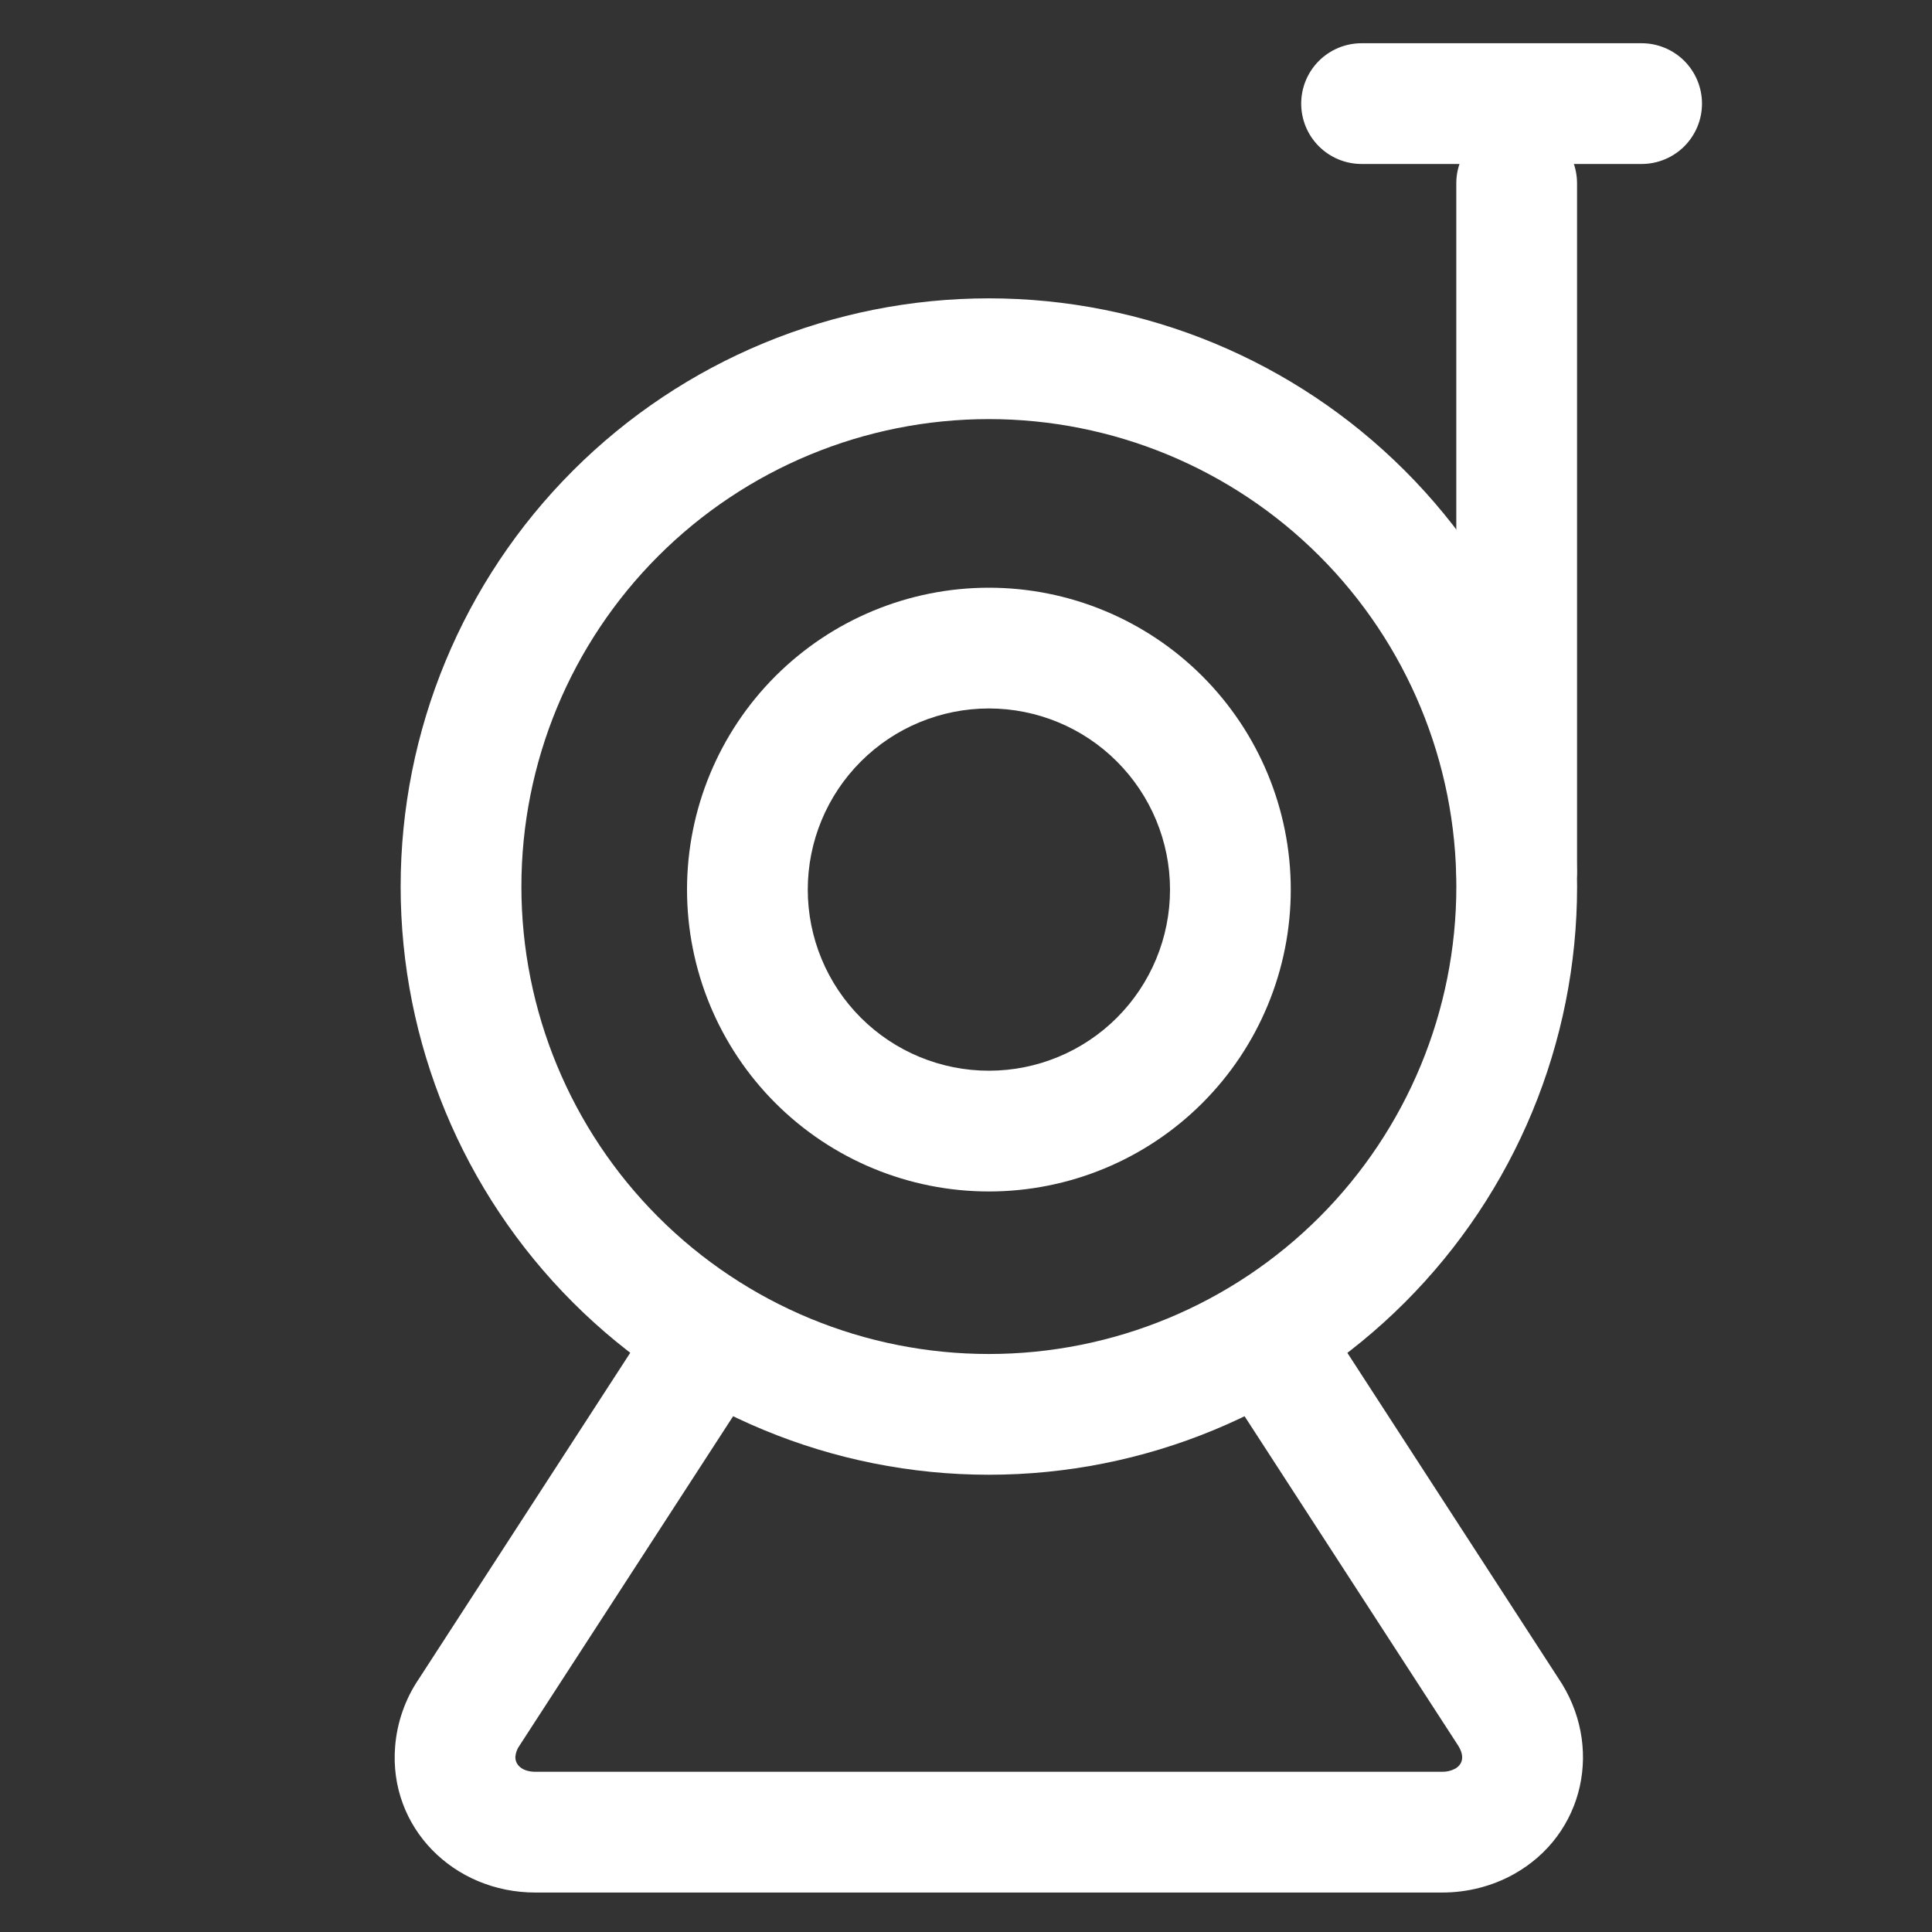
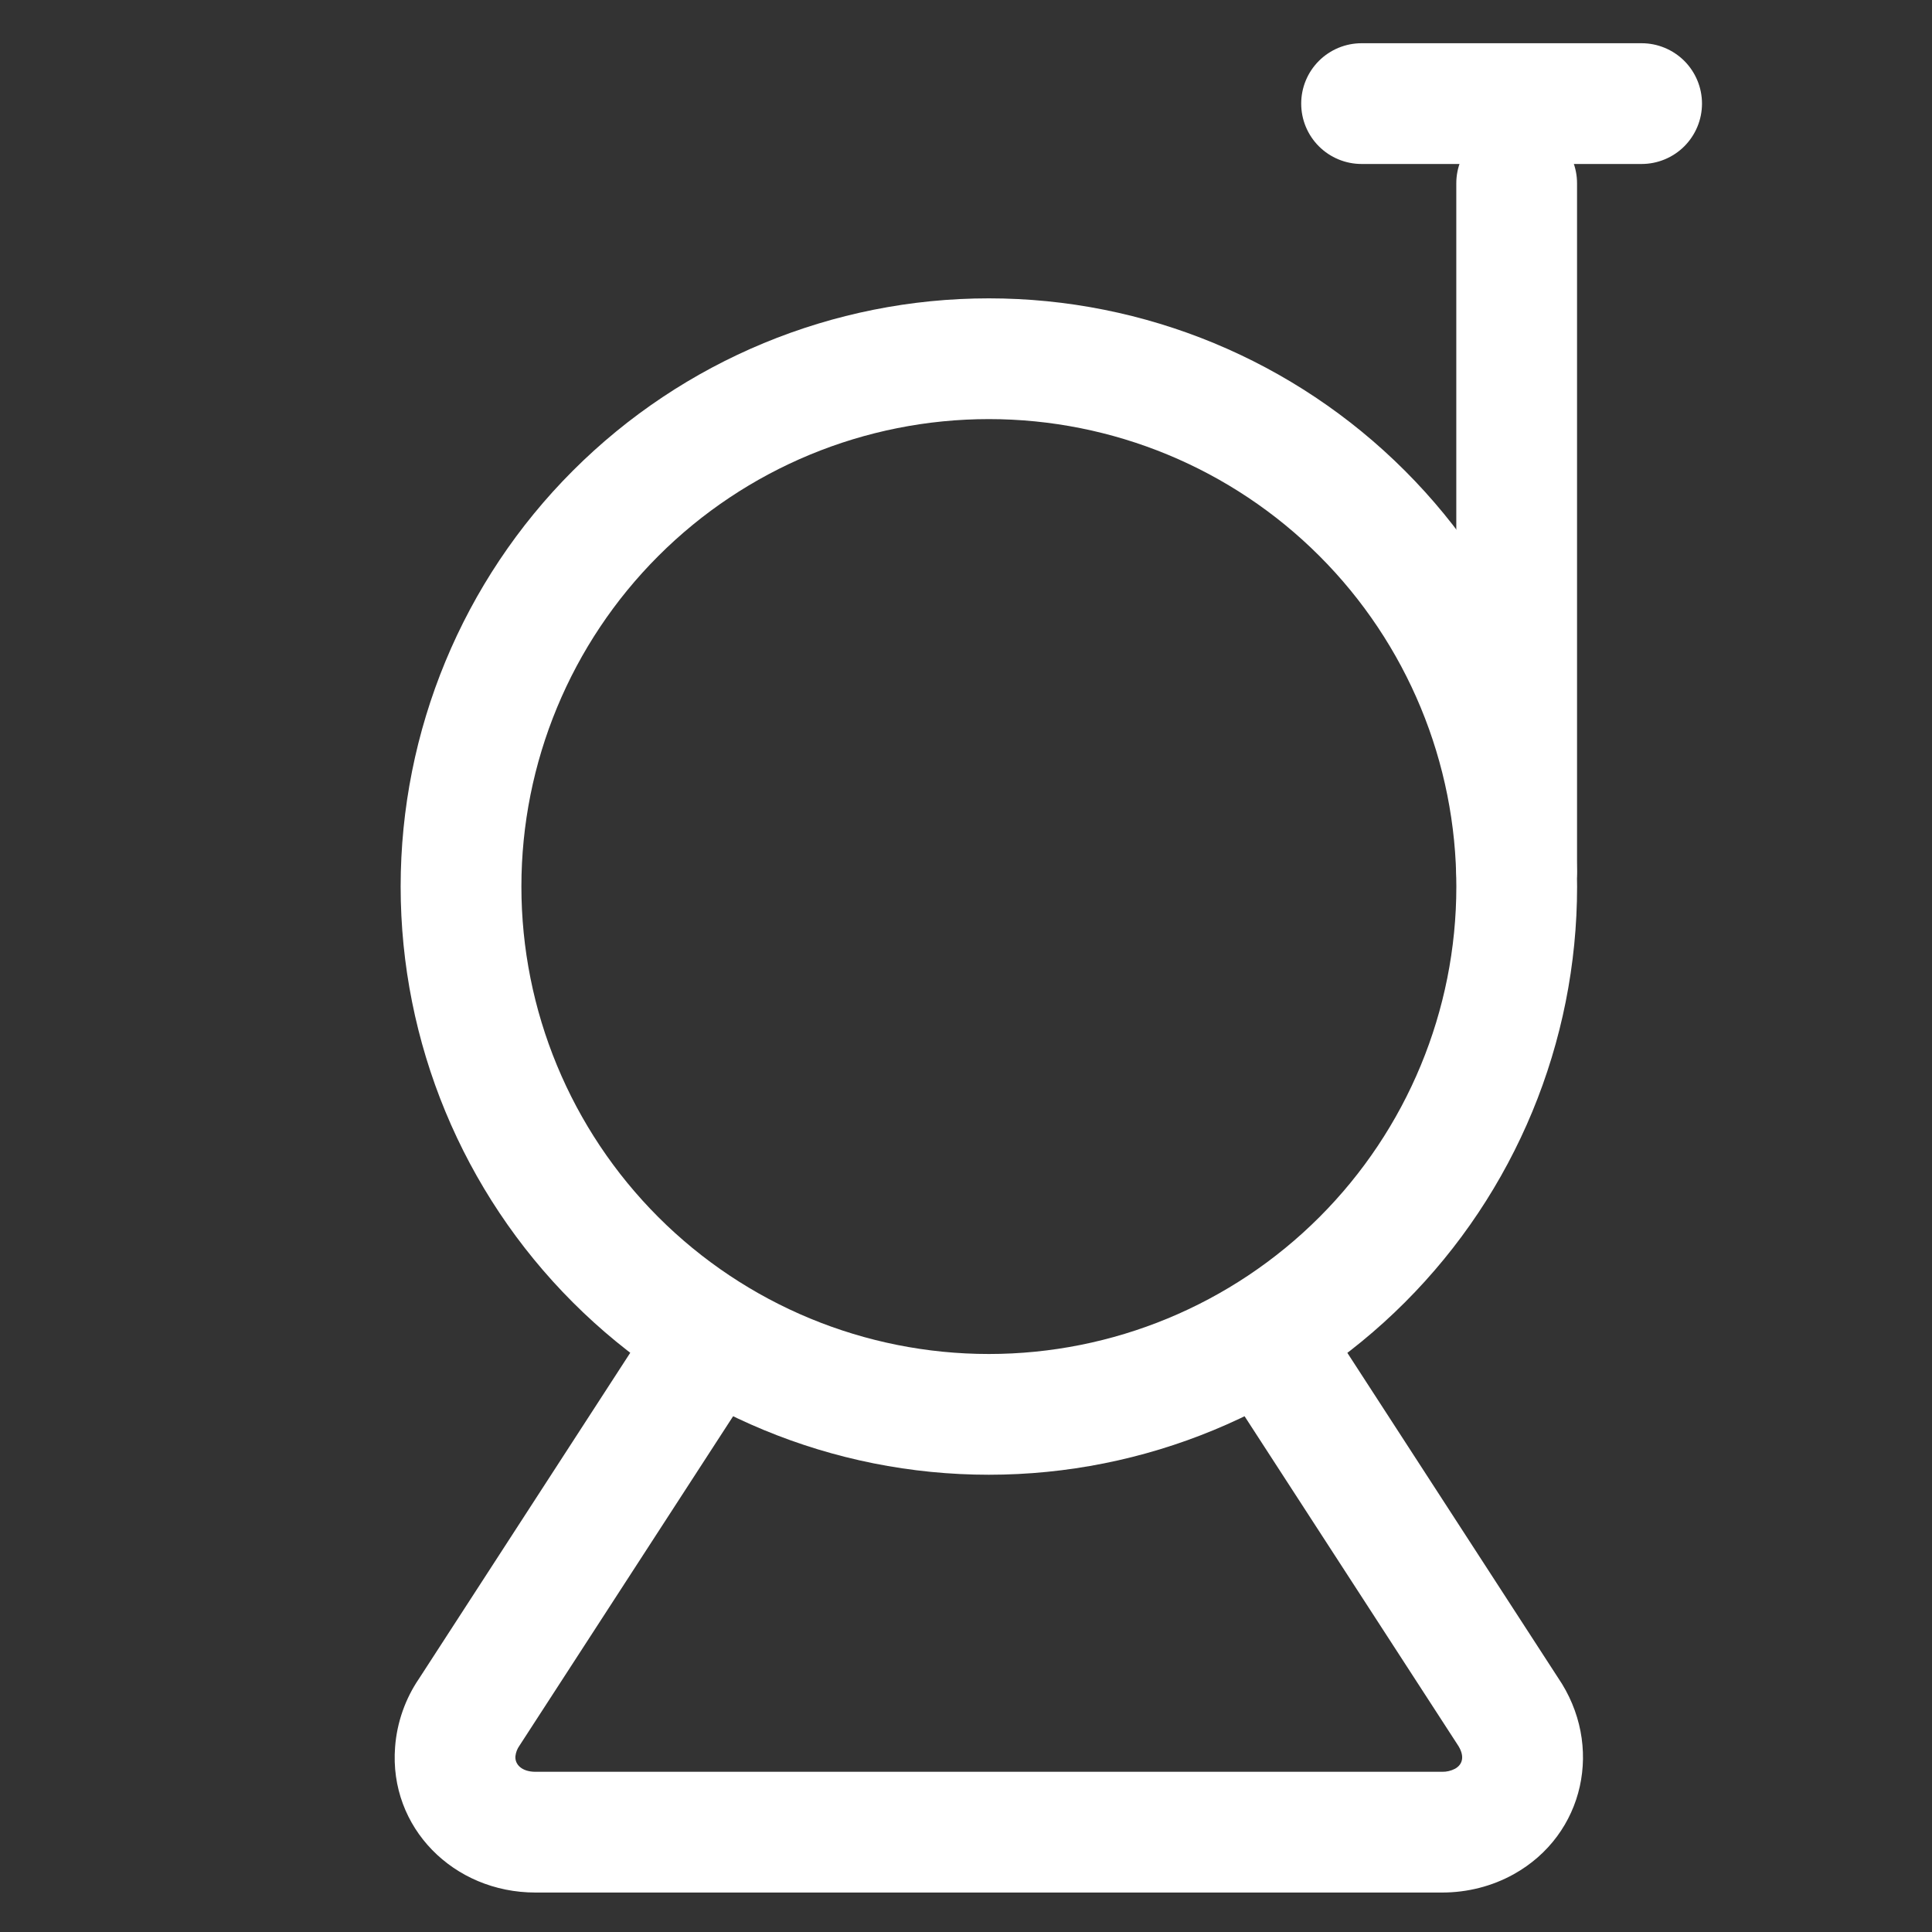
<svg xmlns="http://www.w3.org/2000/svg" width="40" height="40" viewBox="0 0 40 40" fill="none">
  <rect x="0" y="0" width="40" height="40" fill="#333333" stroke="none" />
-   <path d="M20.474 24.668C22.131 24.668 23.721 24.01 24.893 22.838C26.065 21.666 26.724 20.076 26.724 18.418C26.724 16.761 26.065 15.171 24.893 13.999C23.721 12.827 22.131 12.168 20.474 12.168C18.816 12.168 17.226 12.827 16.054 13.999C14.882 15.171 14.224 16.761 14.224 18.418C14.224 20.076 14.882 21.666 16.054 22.838C17.226 24.01 18.816 24.668 20.474 24.668ZM20.474 22.168C19.479 22.168 18.525 21.773 17.822 21.07C17.119 20.367 16.724 19.413 16.724 18.418C16.724 17.424 17.119 16.47 17.822 15.767C18.525 15.063 19.479 14.668 20.474 14.668C21.468 14.668 22.422 15.063 23.125 15.767C23.828 16.47 24.224 17.424 24.224 18.418C24.224 19.413 23.828 20.367 23.125 21.07C22.422 21.773 21.468 22.168 20.474 22.168Z" fill="white" />
  <path d="M20.473 30.533C23.703 30.533 26.801 29.25 29.085 26.966C31.369 24.683 32.652 21.585 32.652 18.355C32.652 15.125 31.369 12.027 29.085 9.744C26.801 7.46 23.703 6.177 20.473 6.177C17.243 6.177 14.146 7.46 11.862 9.744C9.578 12.027 8.295 15.125 8.295 18.355C8.295 21.585 9.578 24.683 11.862 26.966C14.146 29.25 17.243 30.533 20.473 30.533ZM20.473 28.033C17.906 28.033 15.445 27.014 13.63 25.199C11.815 23.384 10.795 20.922 10.795 18.355C10.795 15.788 11.815 13.326 13.63 11.511C15.445 9.696 17.906 8.677 20.473 8.677C23.04 8.677 25.502 9.696 27.317 11.511C29.132 13.326 30.152 15.788 30.152 18.355C30.152 20.922 29.132 23.384 27.317 25.199C25.502 27.014 23.04 28.033 20.473 28.033Z" fill="white" />
  <path d="M32.651 18.028V3.795C32.651 3.464 32.52 3.146 32.285 2.911C32.051 2.677 31.733 2.545 31.401 2.545C31.07 2.545 30.752 2.677 30.517 2.911C30.283 3.146 30.151 3.464 30.151 3.795V18.028C30.151 18.36 30.283 18.678 30.517 18.912C30.752 19.147 31.07 19.278 31.401 19.278C31.733 19.278 32.051 19.147 32.285 18.912C32.52 18.678 32.651 18.36 32.651 18.028Z" fill="white" />
  <path d="M28.19 3.395H33.988C34.319 3.395 34.637 3.263 34.872 3.029C35.106 2.794 35.238 2.477 35.238 2.145C35.238 1.813 35.106 1.496 34.872 1.261C34.637 1.027 34.319 0.895 33.988 0.895H28.19C27.858 0.895 27.54 1.027 27.306 1.261C27.071 1.496 26.94 1.813 26.94 2.145C26.94 2.477 27.071 2.794 27.306 3.029C27.54 3.263 27.858 3.395 28.19 3.395ZM25.308 28.613L30.175 36.118C30.33 36.347 30.291 36.527 30.125 36.62C30.042 36.663 29.951 36.685 29.858 36.683H11.086C10.806 36.683 10.658 36.533 10.671 36.362C10.68 36.282 10.708 36.207 10.755 36.142L15.638 28.613C15.818 28.335 15.881 27.996 15.811 27.672C15.742 27.347 15.546 27.064 15.268 26.883C14.989 26.703 14.651 26.641 14.326 26.71C14.002 26.779 13.718 26.975 13.538 27.253L8.673 34.758C8.395 35.165 8.218 35.658 8.18 36.17C8.05 37.838 9.39 39.183 11.086 39.183H29.858C30.38 39.183 30.891 39.053 31.338 38.805C32.813 37.985 33.211 36.13 32.255 34.732L27.405 27.253C27.22 26.985 26.938 26.799 26.619 26.735C26.299 26.672 25.967 26.735 25.694 26.912C25.421 27.09 25.227 27.367 25.155 27.684C25.083 28.002 25.138 28.335 25.308 28.613Z" fill="white" />
</svg>